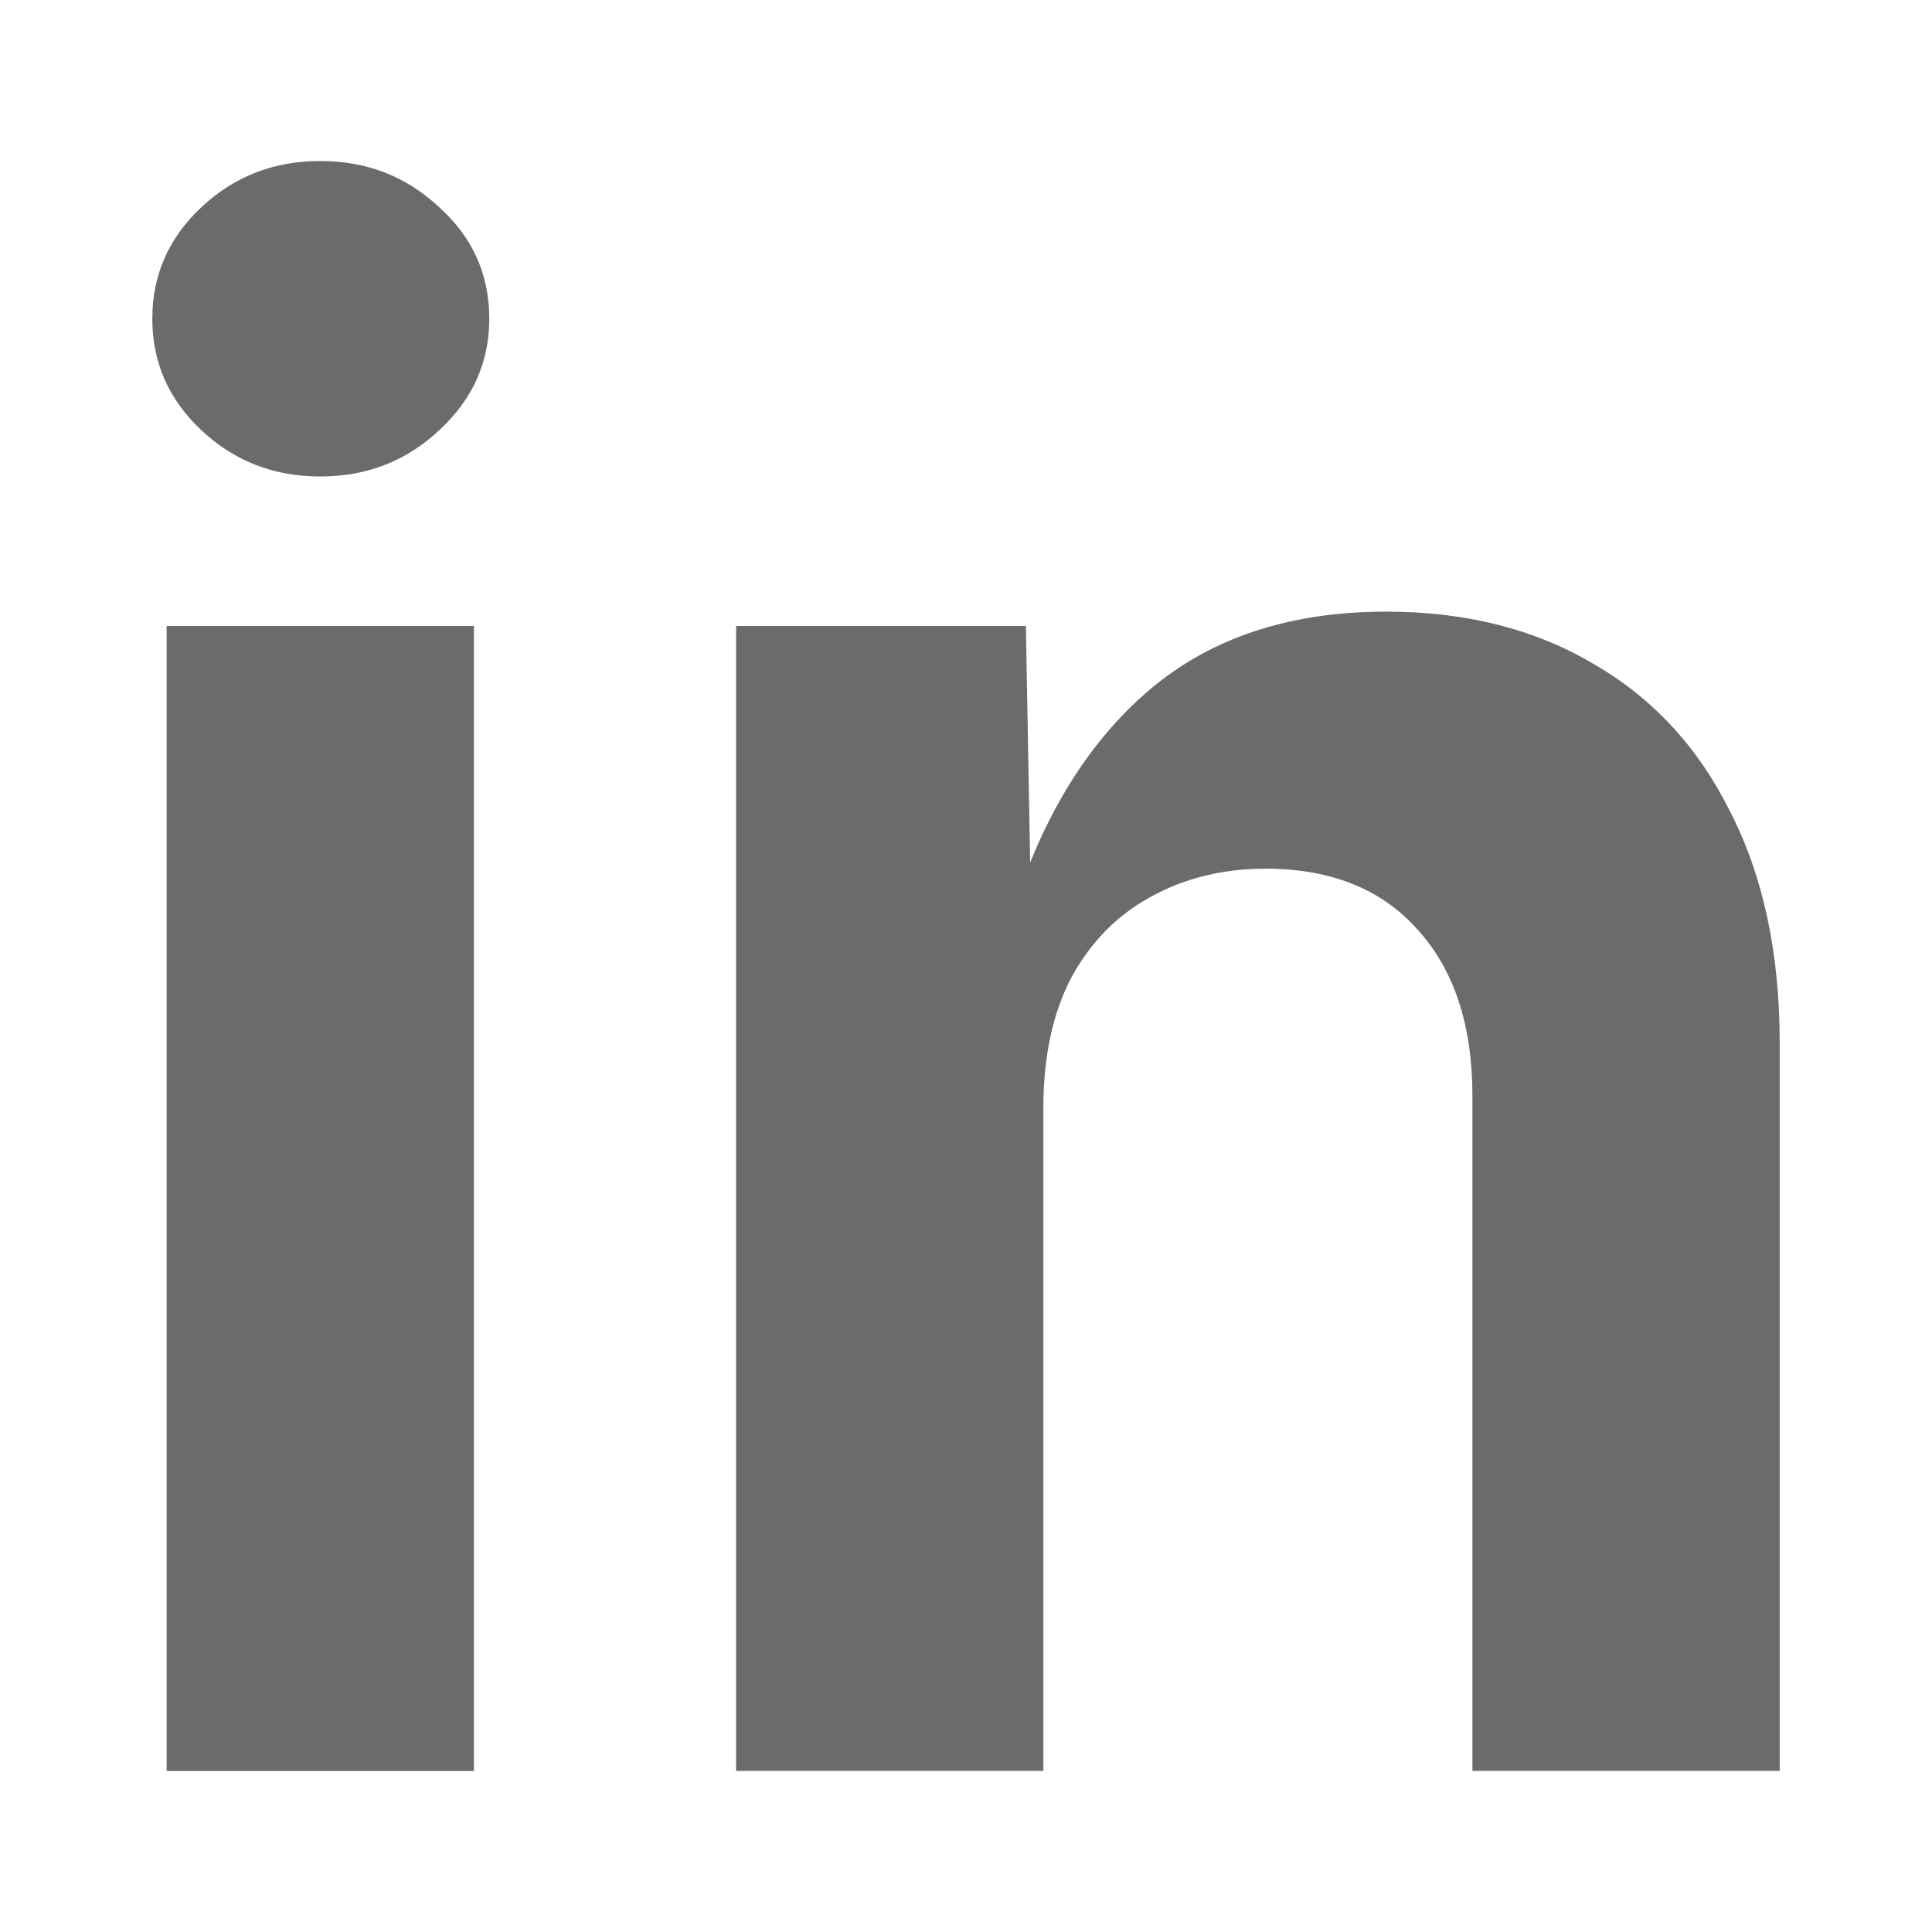
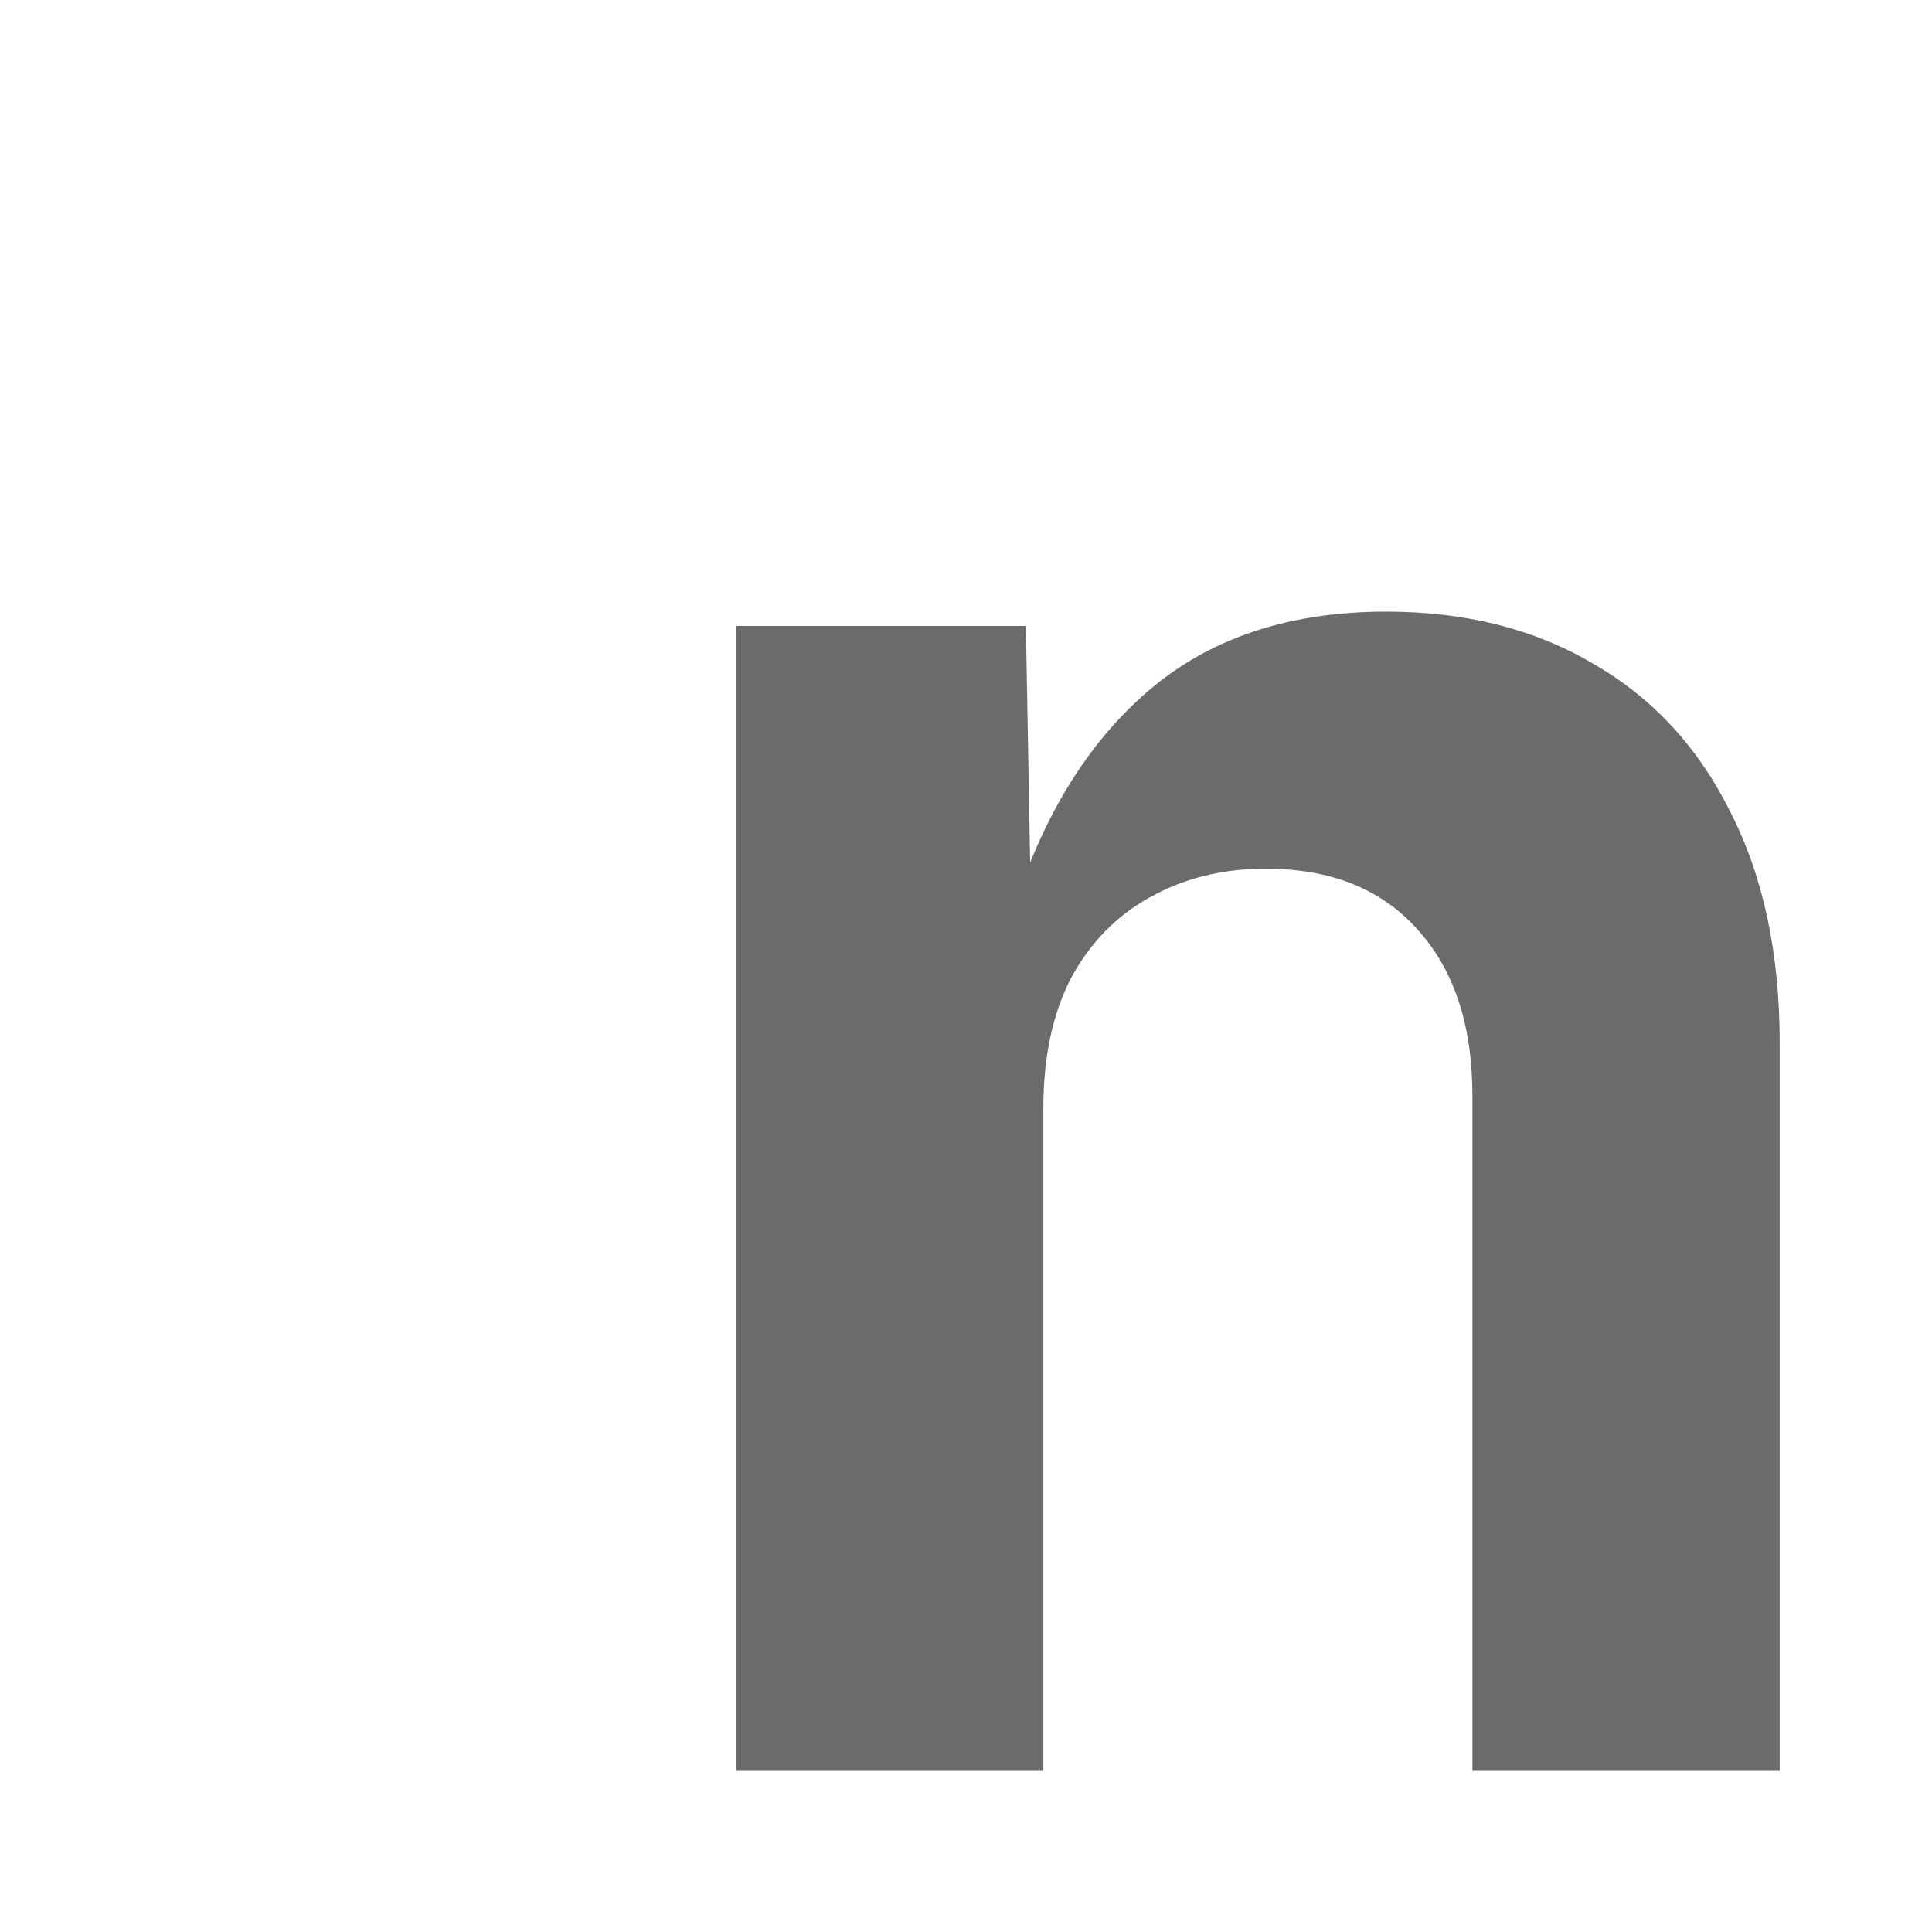
<svg xmlns="http://www.w3.org/2000/svg" width="24" height="24" viewBox="0 0 24 24" fill="none">
  <path d="M12.961 13.768V21.999H9.144V7.776H12.744L12.808 11.325H12.579C12.952 10.138 13.516 9.222 14.271 8.577C15.034 7.924 16.018 7.598 17.223 7.598C18.207 7.598 19.063 7.814 19.793 8.246C20.53 8.67 21.099 9.285 21.497 10.091C21.904 10.888 22.108 11.843 22.108 12.954V21.999H18.291V13.615C18.291 12.733 18.062 12.042 17.604 11.541C17.155 11.041 16.527 10.791 15.721 10.791C15.187 10.791 14.708 10.91 14.284 11.147C13.868 11.376 13.542 11.711 13.304 12.152C13.075 12.593 12.961 13.132 12.961 13.768Z" fill="#08090A" fill-opacity="0.6" />
-   <path d="M2.07 22V7.776H5.887V22H2.07ZM3.978 5.919C3.402 5.919 2.91 5.728 2.503 5.346C2.095 4.964 1.892 4.502 1.892 3.959C1.892 3.416 2.095 2.954 2.503 2.573C2.91 2.191 3.402 2 3.978 2C4.555 2 5.047 2.191 5.454 2.573C5.87 2.946 6.078 3.408 6.078 3.959C6.078 4.502 5.87 4.964 5.454 5.346C5.047 5.728 4.555 5.919 3.978 5.919Z" fill="#08090A" fill-opacity="0.6" />
</svg>